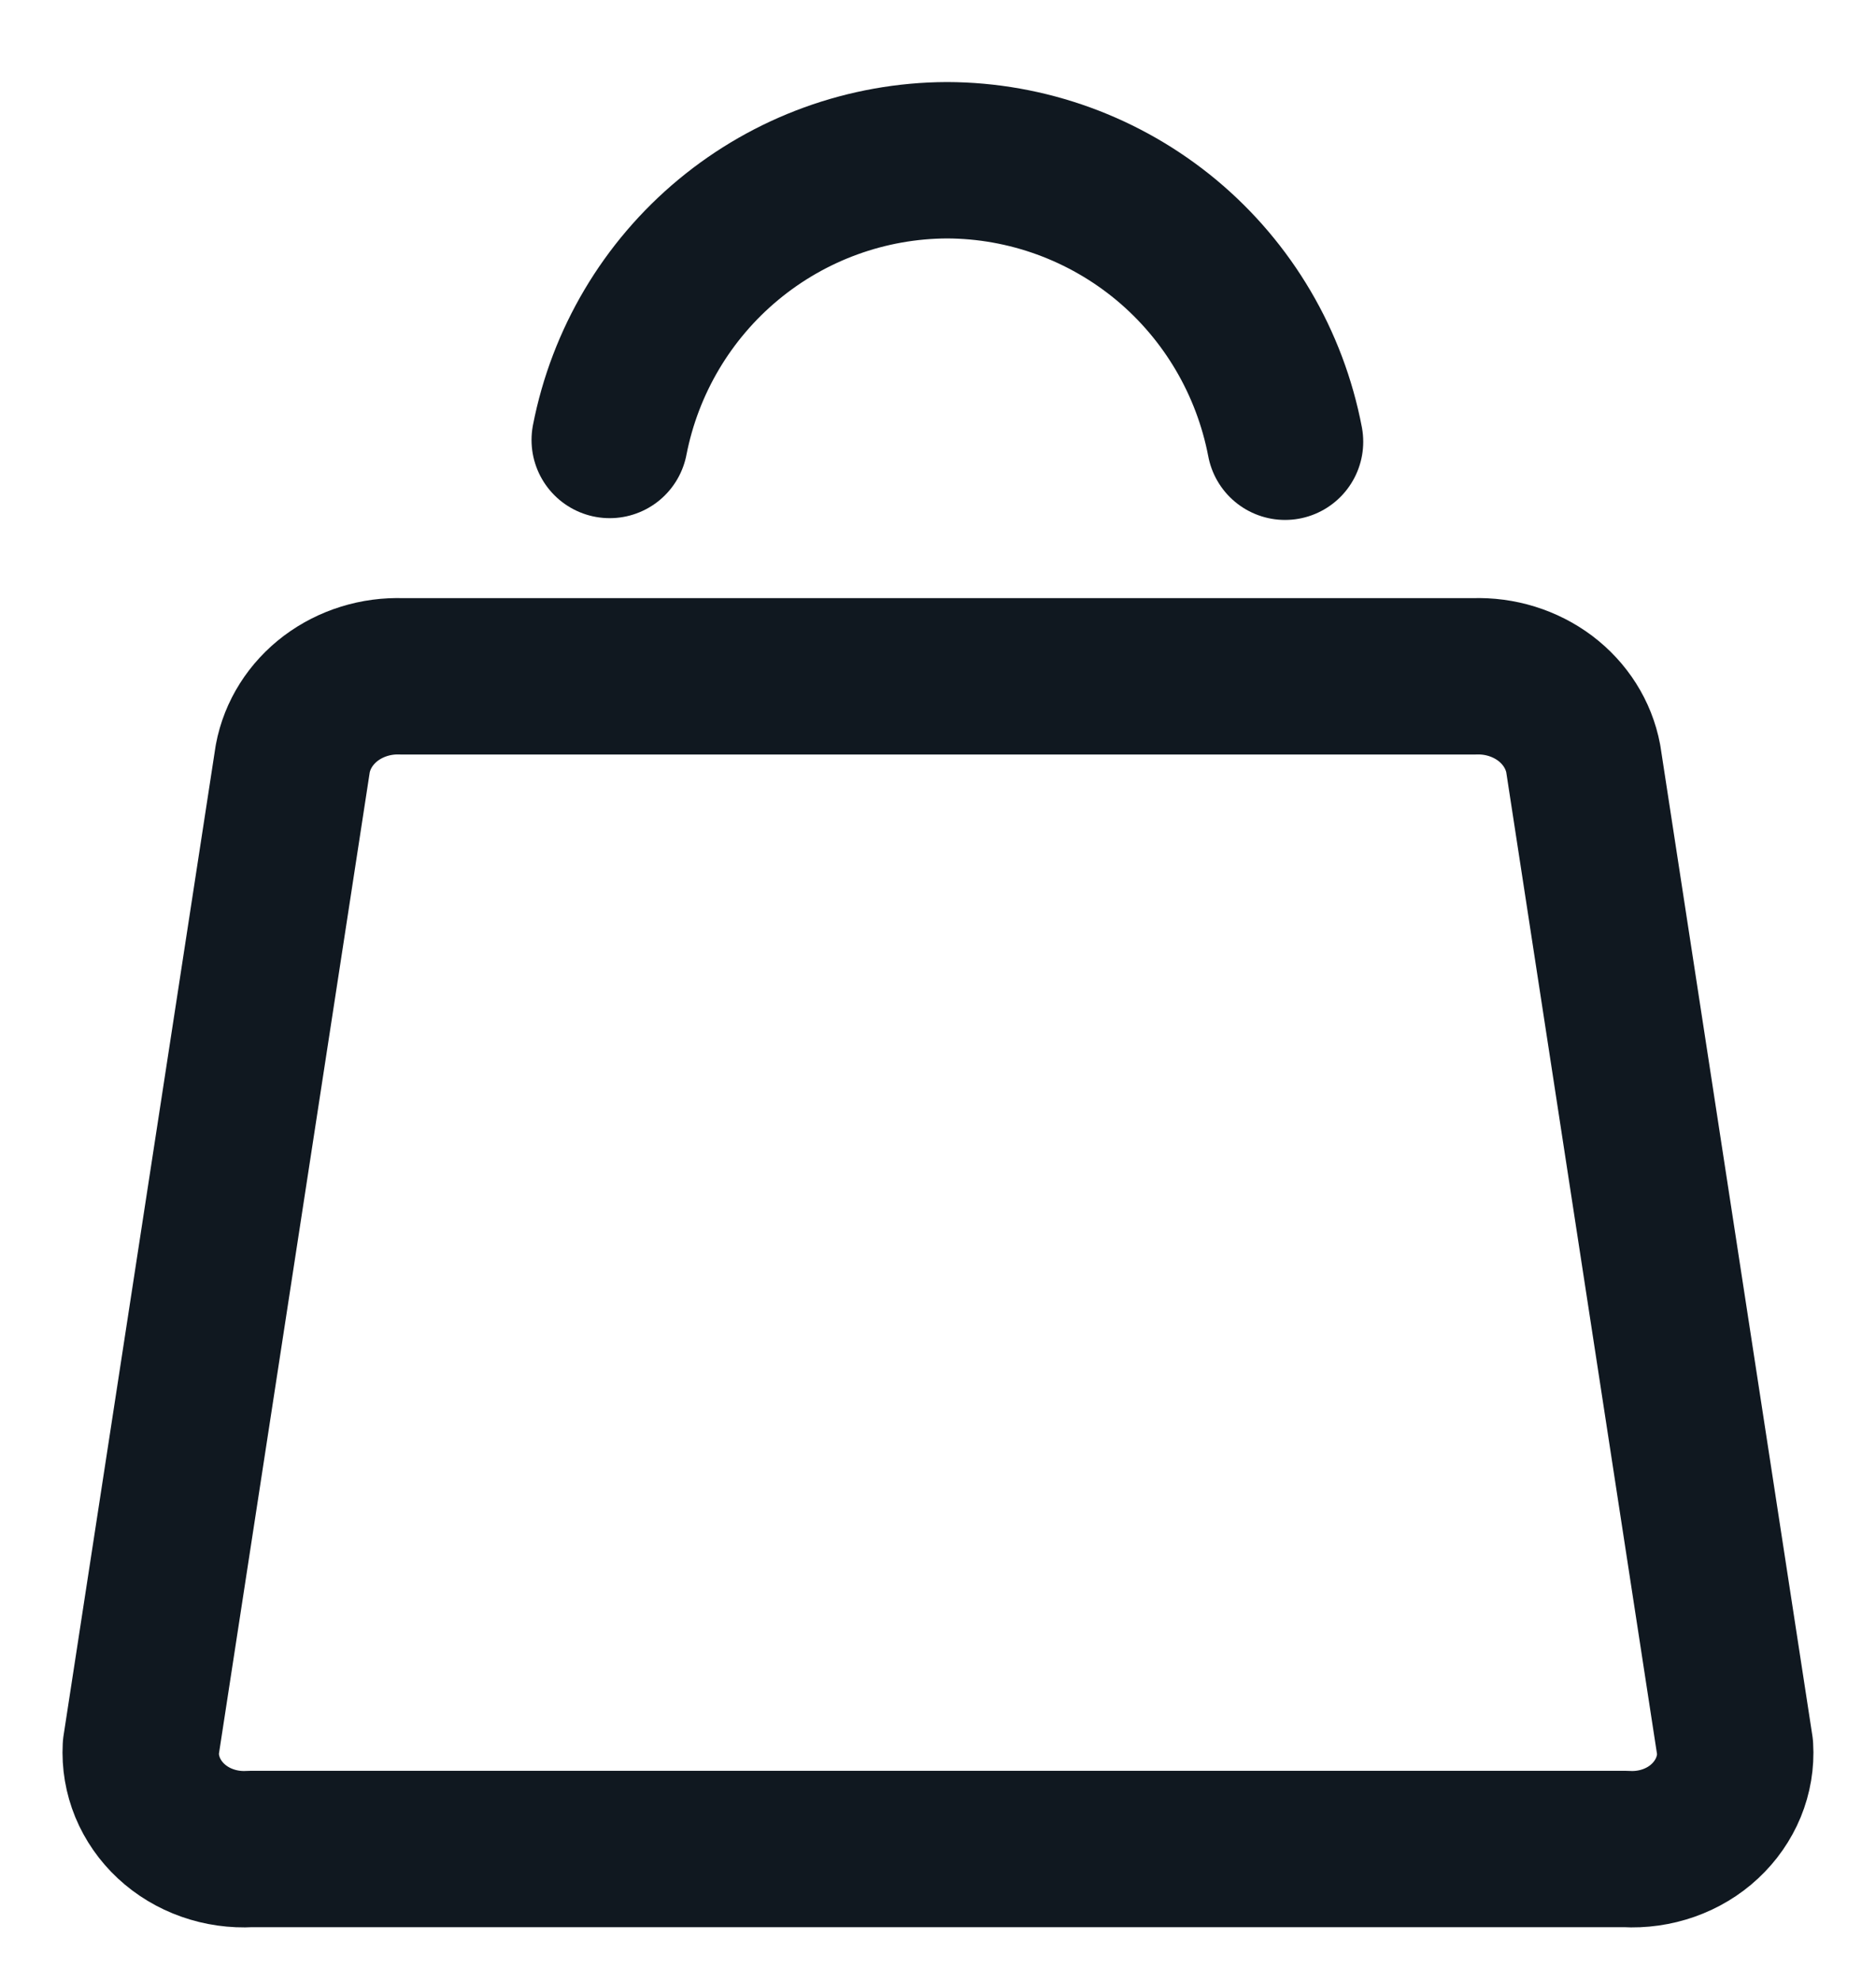
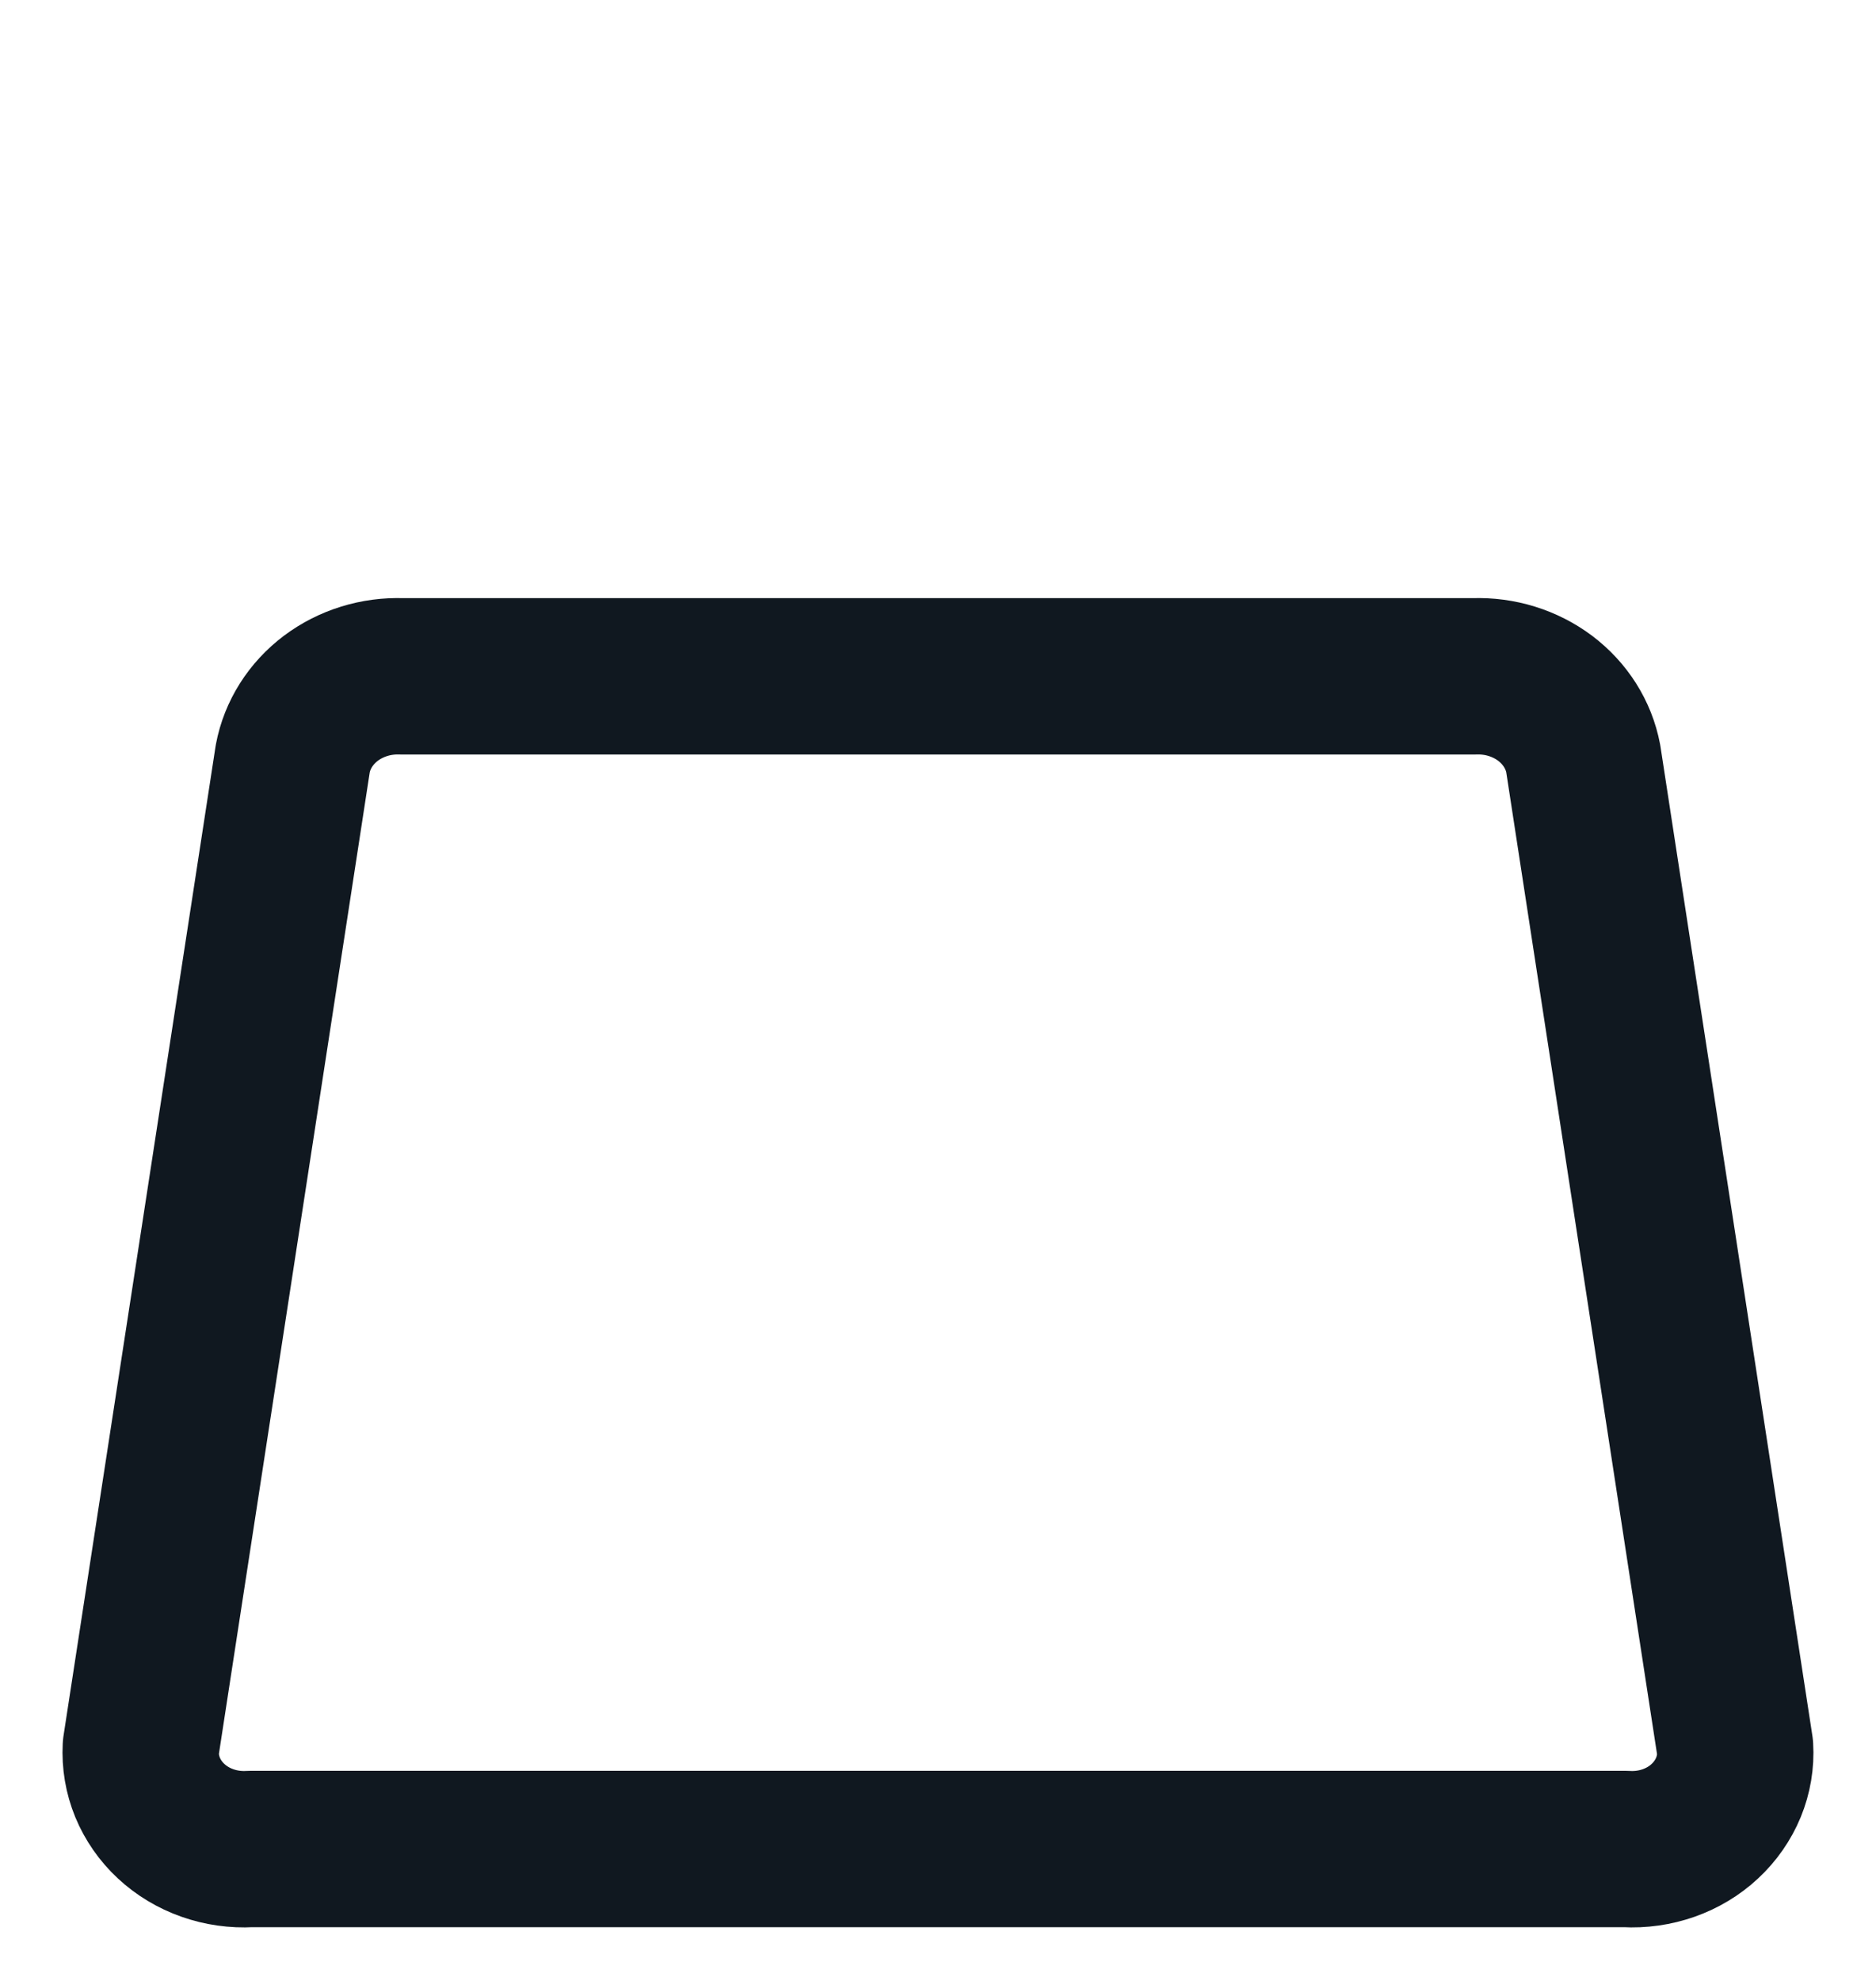
<svg xmlns="http://www.w3.org/2000/svg" width="18" height="19" viewBox="0 0 18 19" fill="none">
  <g clip-path="url(#clip0_3645_8328)">
    <path d="M14.144 6.487H3.856C3.609 6.478 3.367 6.553 3.174 6.698C2.982 6.843 2.852 7.048 2.809 7.276L1.351 16.761C1.344 16.892 1.366 17.022 1.416 17.144C1.466 17.265 1.543 17.376 1.642 17.468C1.741 17.56 1.859 17.631 1.99 17.677C2.12 17.723 2.26 17.743 2.399 17.735H15.602C15.741 17.743 15.88 17.723 16.011 17.677C16.141 17.631 16.26 17.56 16.358 17.468C16.457 17.376 16.534 17.265 16.584 17.144C16.634 17.022 16.656 16.892 16.648 16.761L15.191 7.276C15.148 7.048 15.018 6.843 14.826 6.698C14.633 6.553 14.391 6.478 14.144 6.487Z" stroke="#101820" stroke-width="1.5" stroke-linecap="round" stroke-linejoin="round" />
-     <path d="M12.33 4.237C12.185 3.479 11.783 2.795 11.191 2.302C10.599 1.81 9.855 1.539 9.086 1.537C8.32 1.54 7.58 1.809 6.99 2.298C6.4 2.787 5.997 3.466 5.85 4.22" stroke="#101820" stroke-width="1.5" stroke-linecap="round" stroke-linejoin="round" />
  </g>
  <defs>
    <clipPath id="clip0_3645_8328">
      <rect width="18" height="18" fill="white" transform="translate(0 0.637)" />
    </clipPath>
  </defs>
</svg>